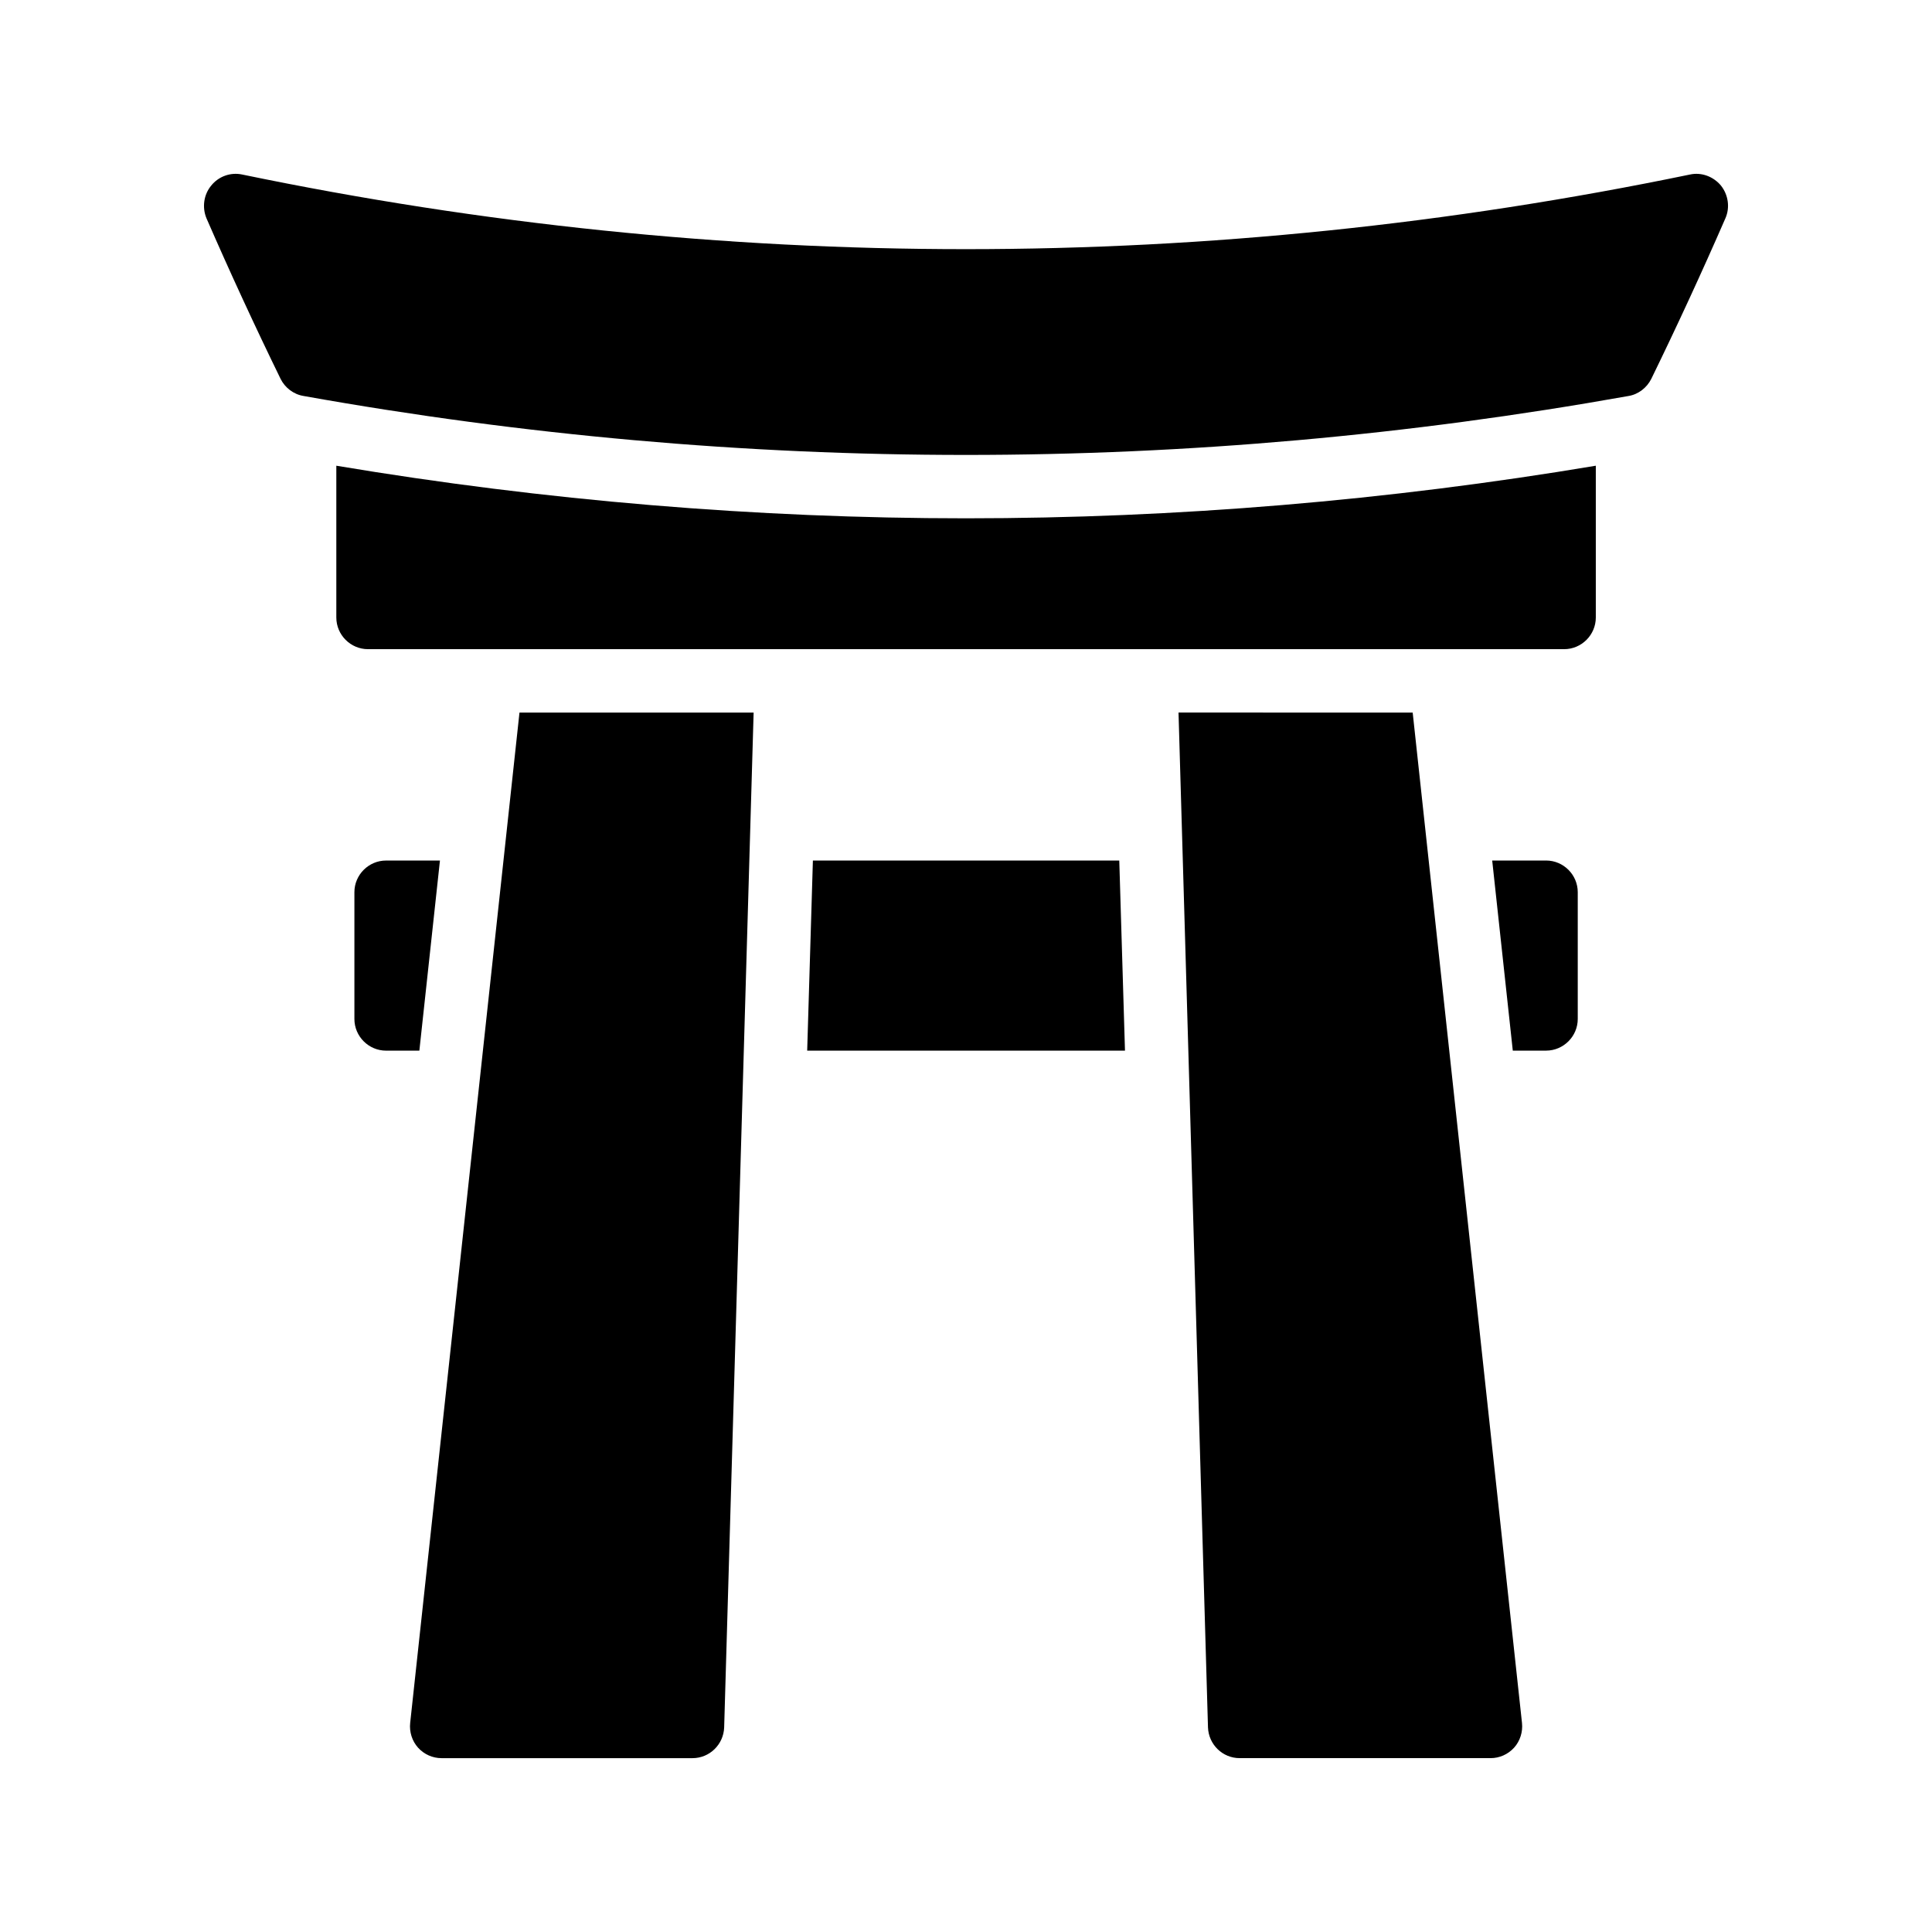
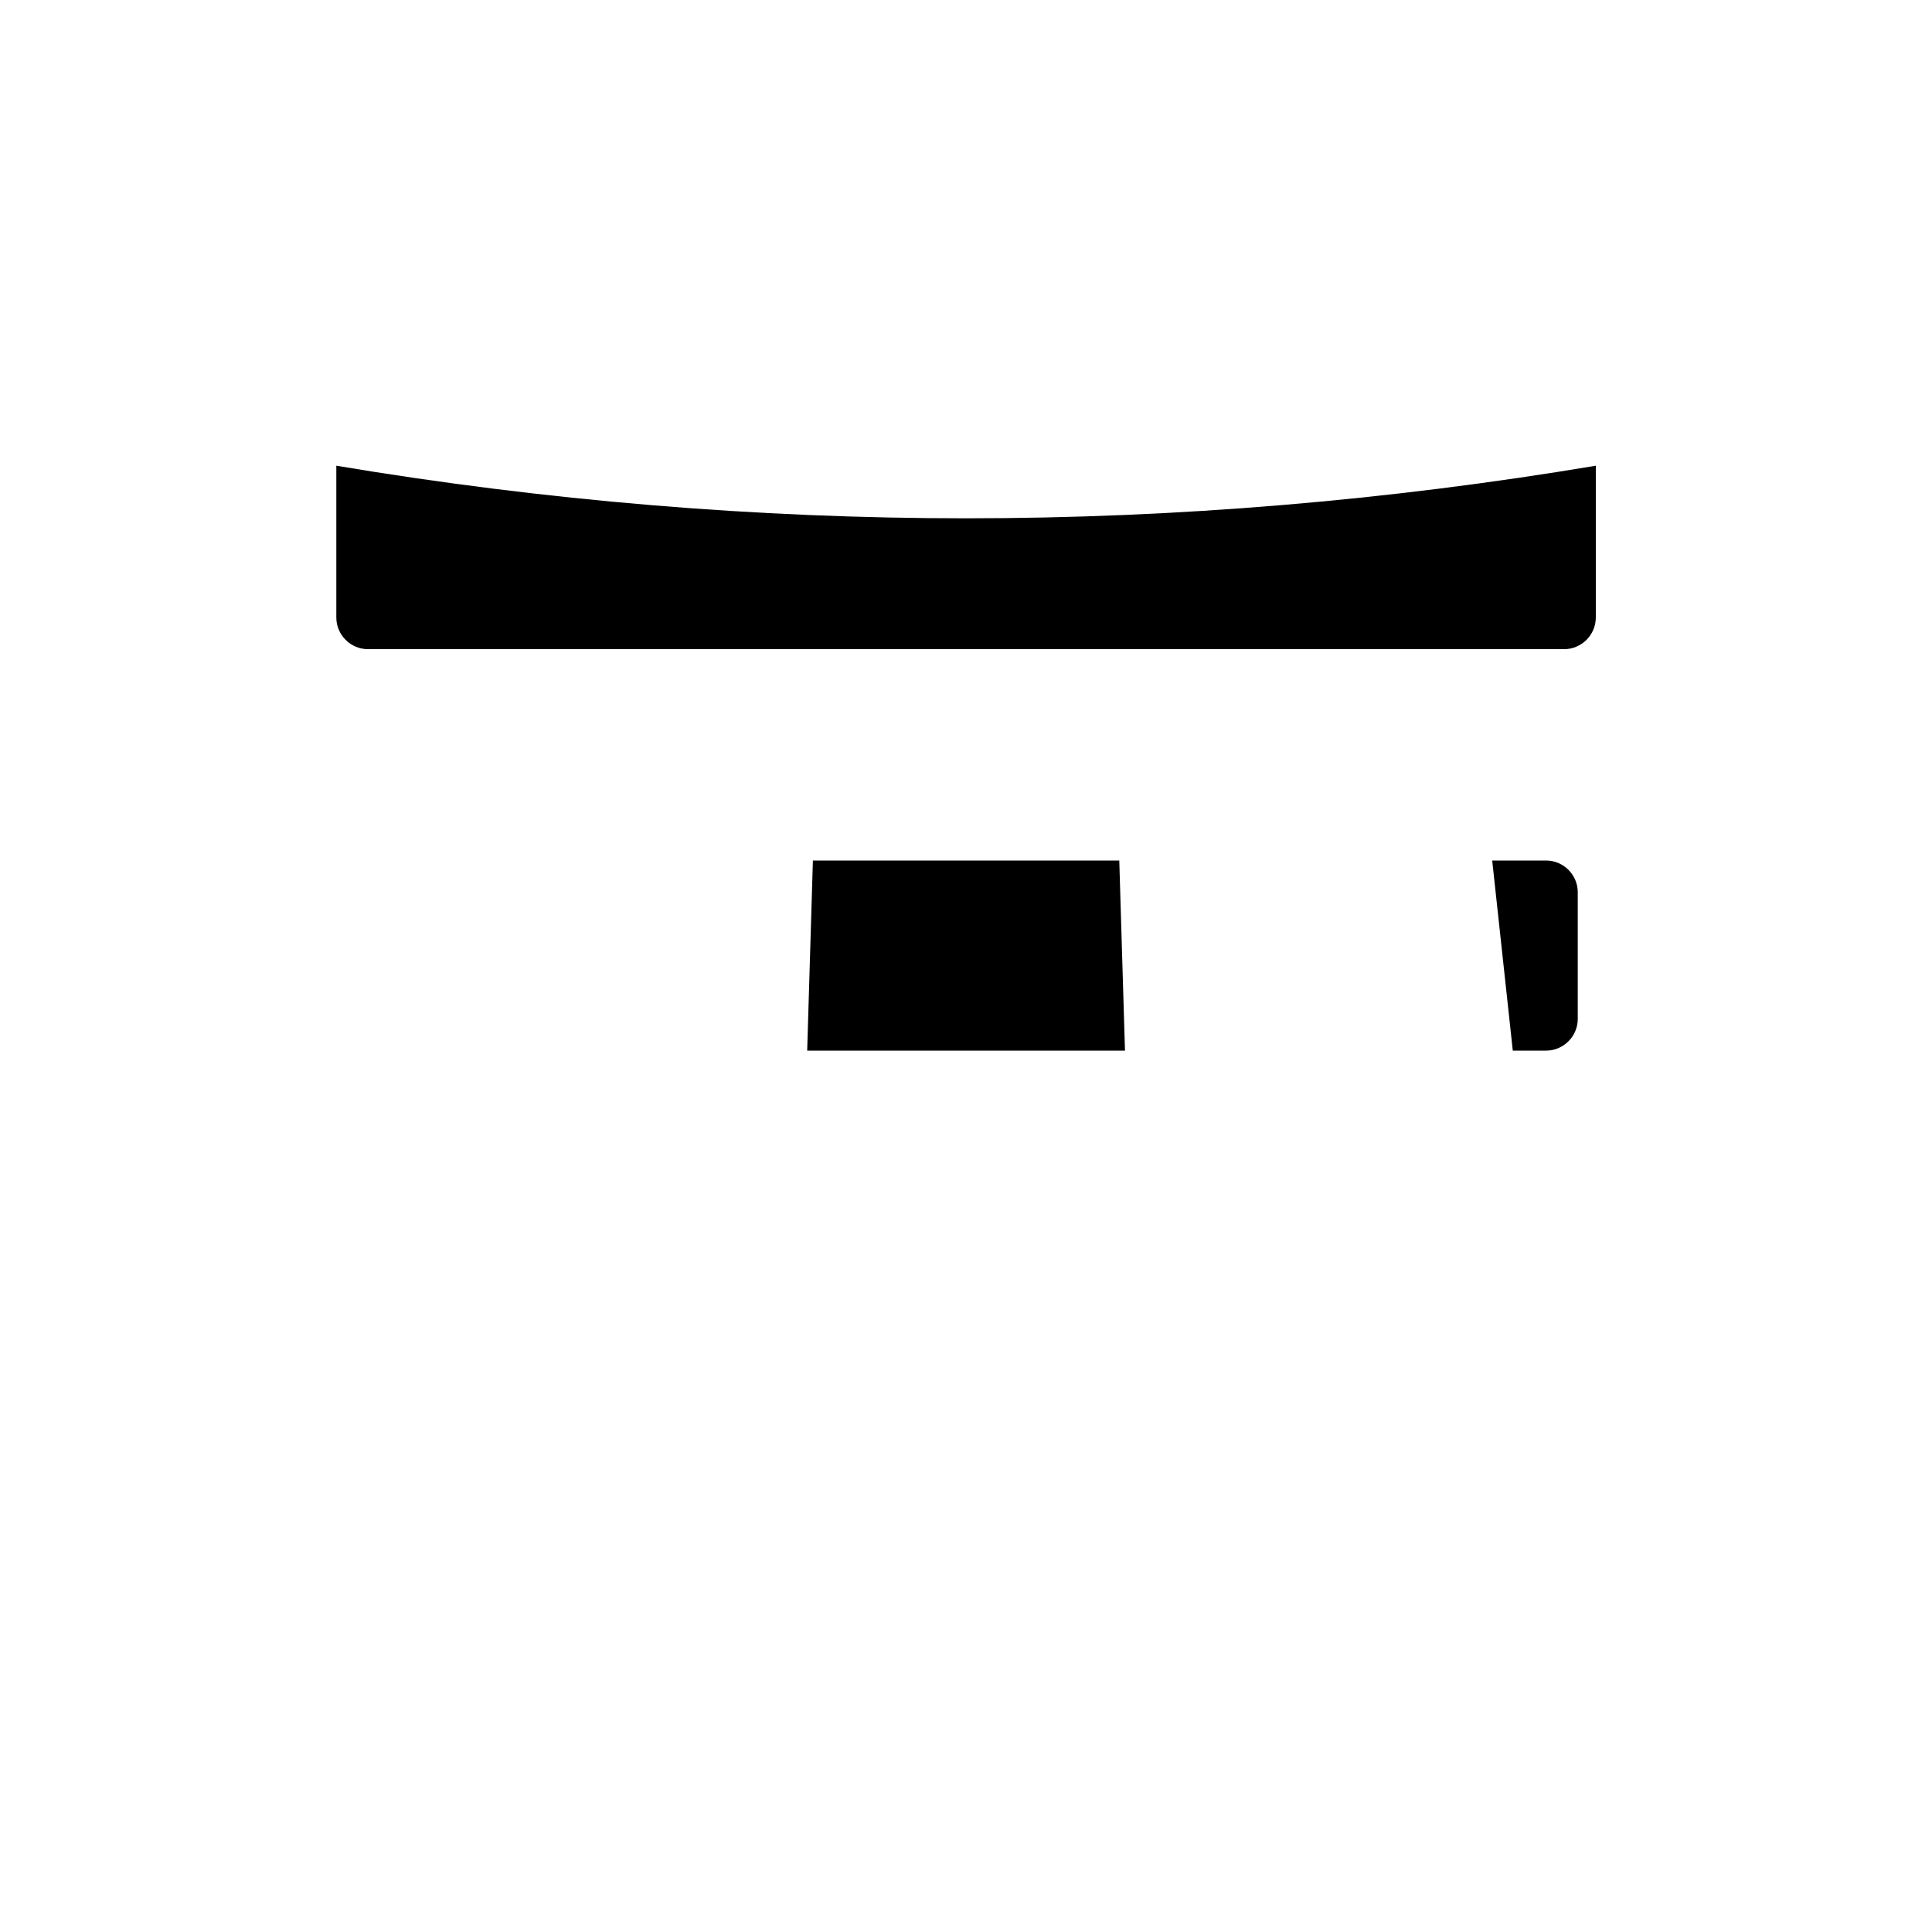
<svg xmlns="http://www.w3.org/2000/svg" fill="#000000" width="800px" height="800px" version="1.1" viewBox="144 144 512 512">
  <g>
-     <path d="m218.36 244.41c1.176 2.352 3.441 4.113 6.129 4.535 58.191 10.41 116.88 15.617 175.49 15.617 58.695 0 117.3-5.207 175.58-15.617 2.602-0.418 4.871-2.184 6.047-4.535 6.801-13.938 13.434-28.297 19.648-42.57 1.258-2.856 0.754-6.215-1.176-8.648-2.016-2.434-5.207-3.609-8.23-2.938-127.38 26.367-256.44 26.367-383.65 0-3.106-0.672-6.297 0.504-8.23 2.938-2.012 2.434-2.43 5.793-1.254 8.648 6.211 14.273 12.848 28.633 19.648 42.57z" />
    <path d="m233.13 267.42v40.219c0 4.617 3.777 8.398 8.398 8.398h316.98c4.617 0 8.398-3.777 8.398-8.398v-40.219c-55.082 9.234-111.18 13.938-166.93 13.938-55.59 0-111.68-4.699-166.85-13.938z" />
-     <path d="m237.92 380.45v33.586c0 4.617 3.777 8.398 8.398 8.398h8.816l5.457-50.383h-14.273c-4.617 0-8.398 3.777-8.398 8.398z" />
    <path d="m440.62 372.05h-81.195l-1.512 50.379h84.219z" />
    <path d="m562.12 414.03v-33.586c0-4.617-3.777-8.398-8.398-8.398h-14.273l5.457 50.383h8.816c4.621-0.004 8.398-3.781 8.398-8.398z" />
-     <path d="m335.91 601.79 7.809-268.95h-62.051l-28.969 267.77c-0.254 2.352 0.504 4.785 2.098 6.551 1.594 1.762 3.863 2.769 6.215 2.769h66.504c4.531 0 8.227-3.613 8.395-8.145z" />
-     <path d="m456.32 332.83 7.809 268.95c0.168 4.535 3.863 8.145 8.398 8.145h66.504c2.352 0 4.617-1.008 6.215-2.769 1.594-1.762 2.352-4.199 2.098-6.551l-28.969-267.77z" />
  </g>
</svg>